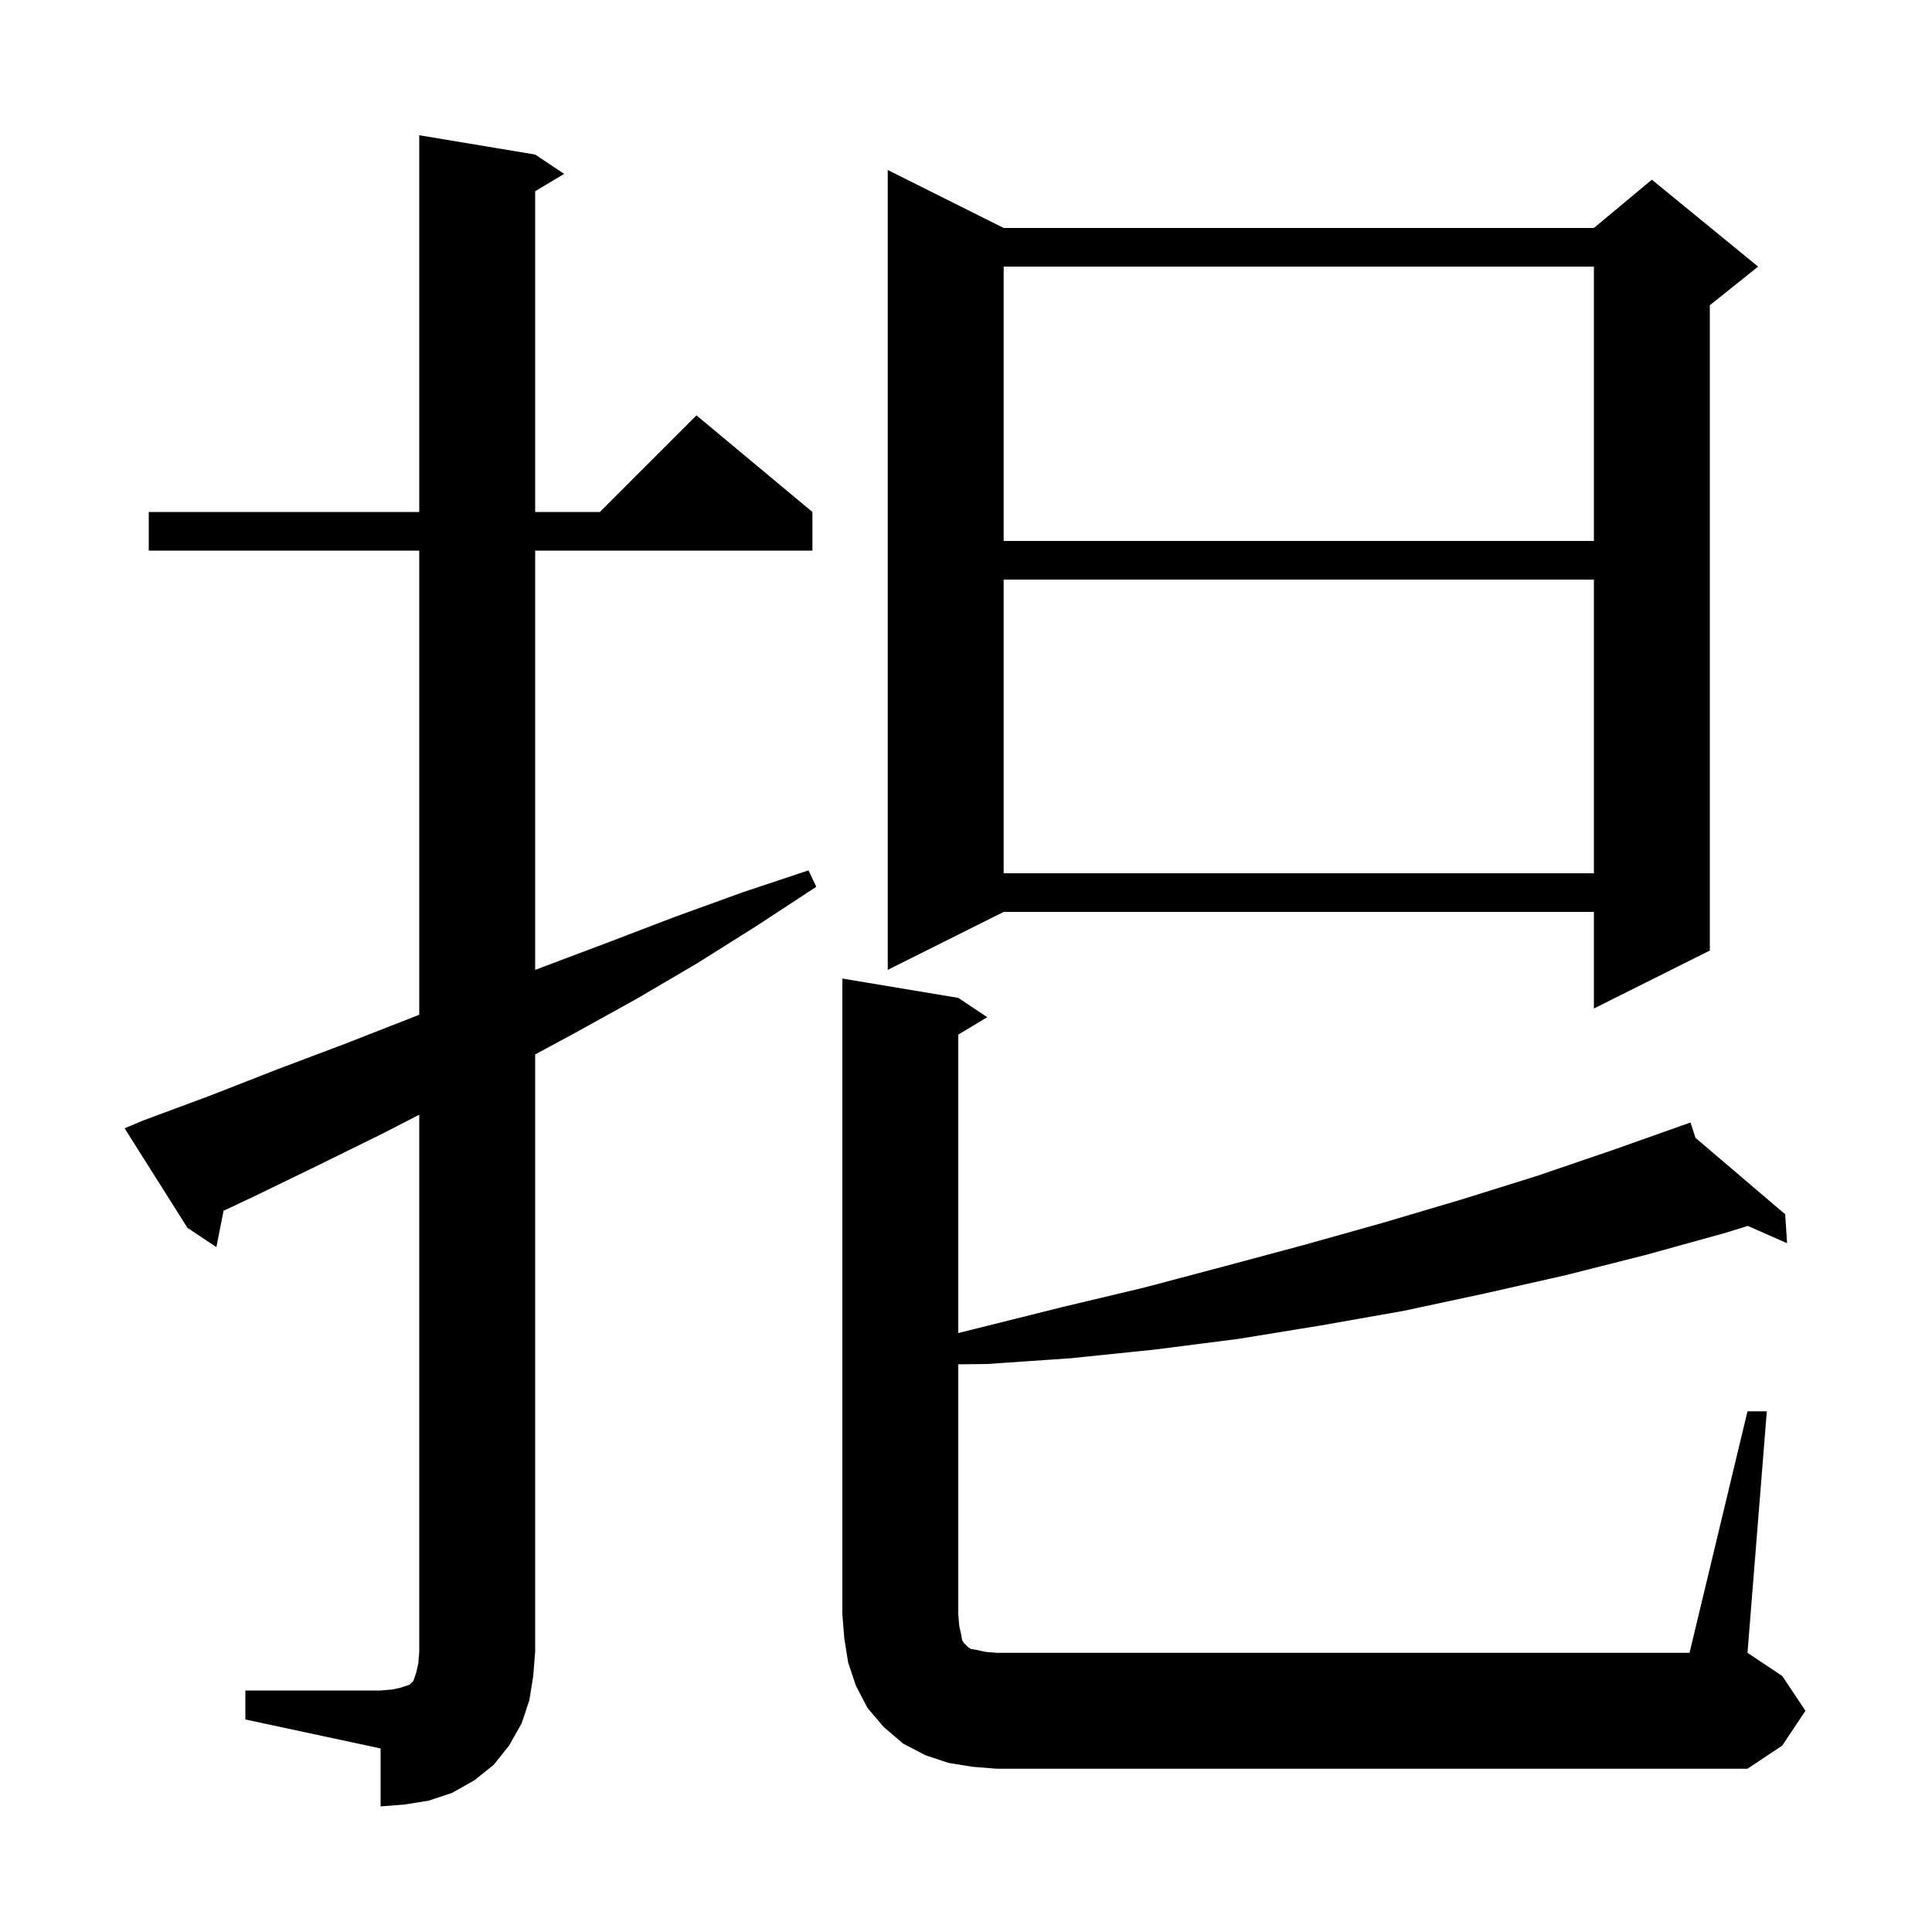
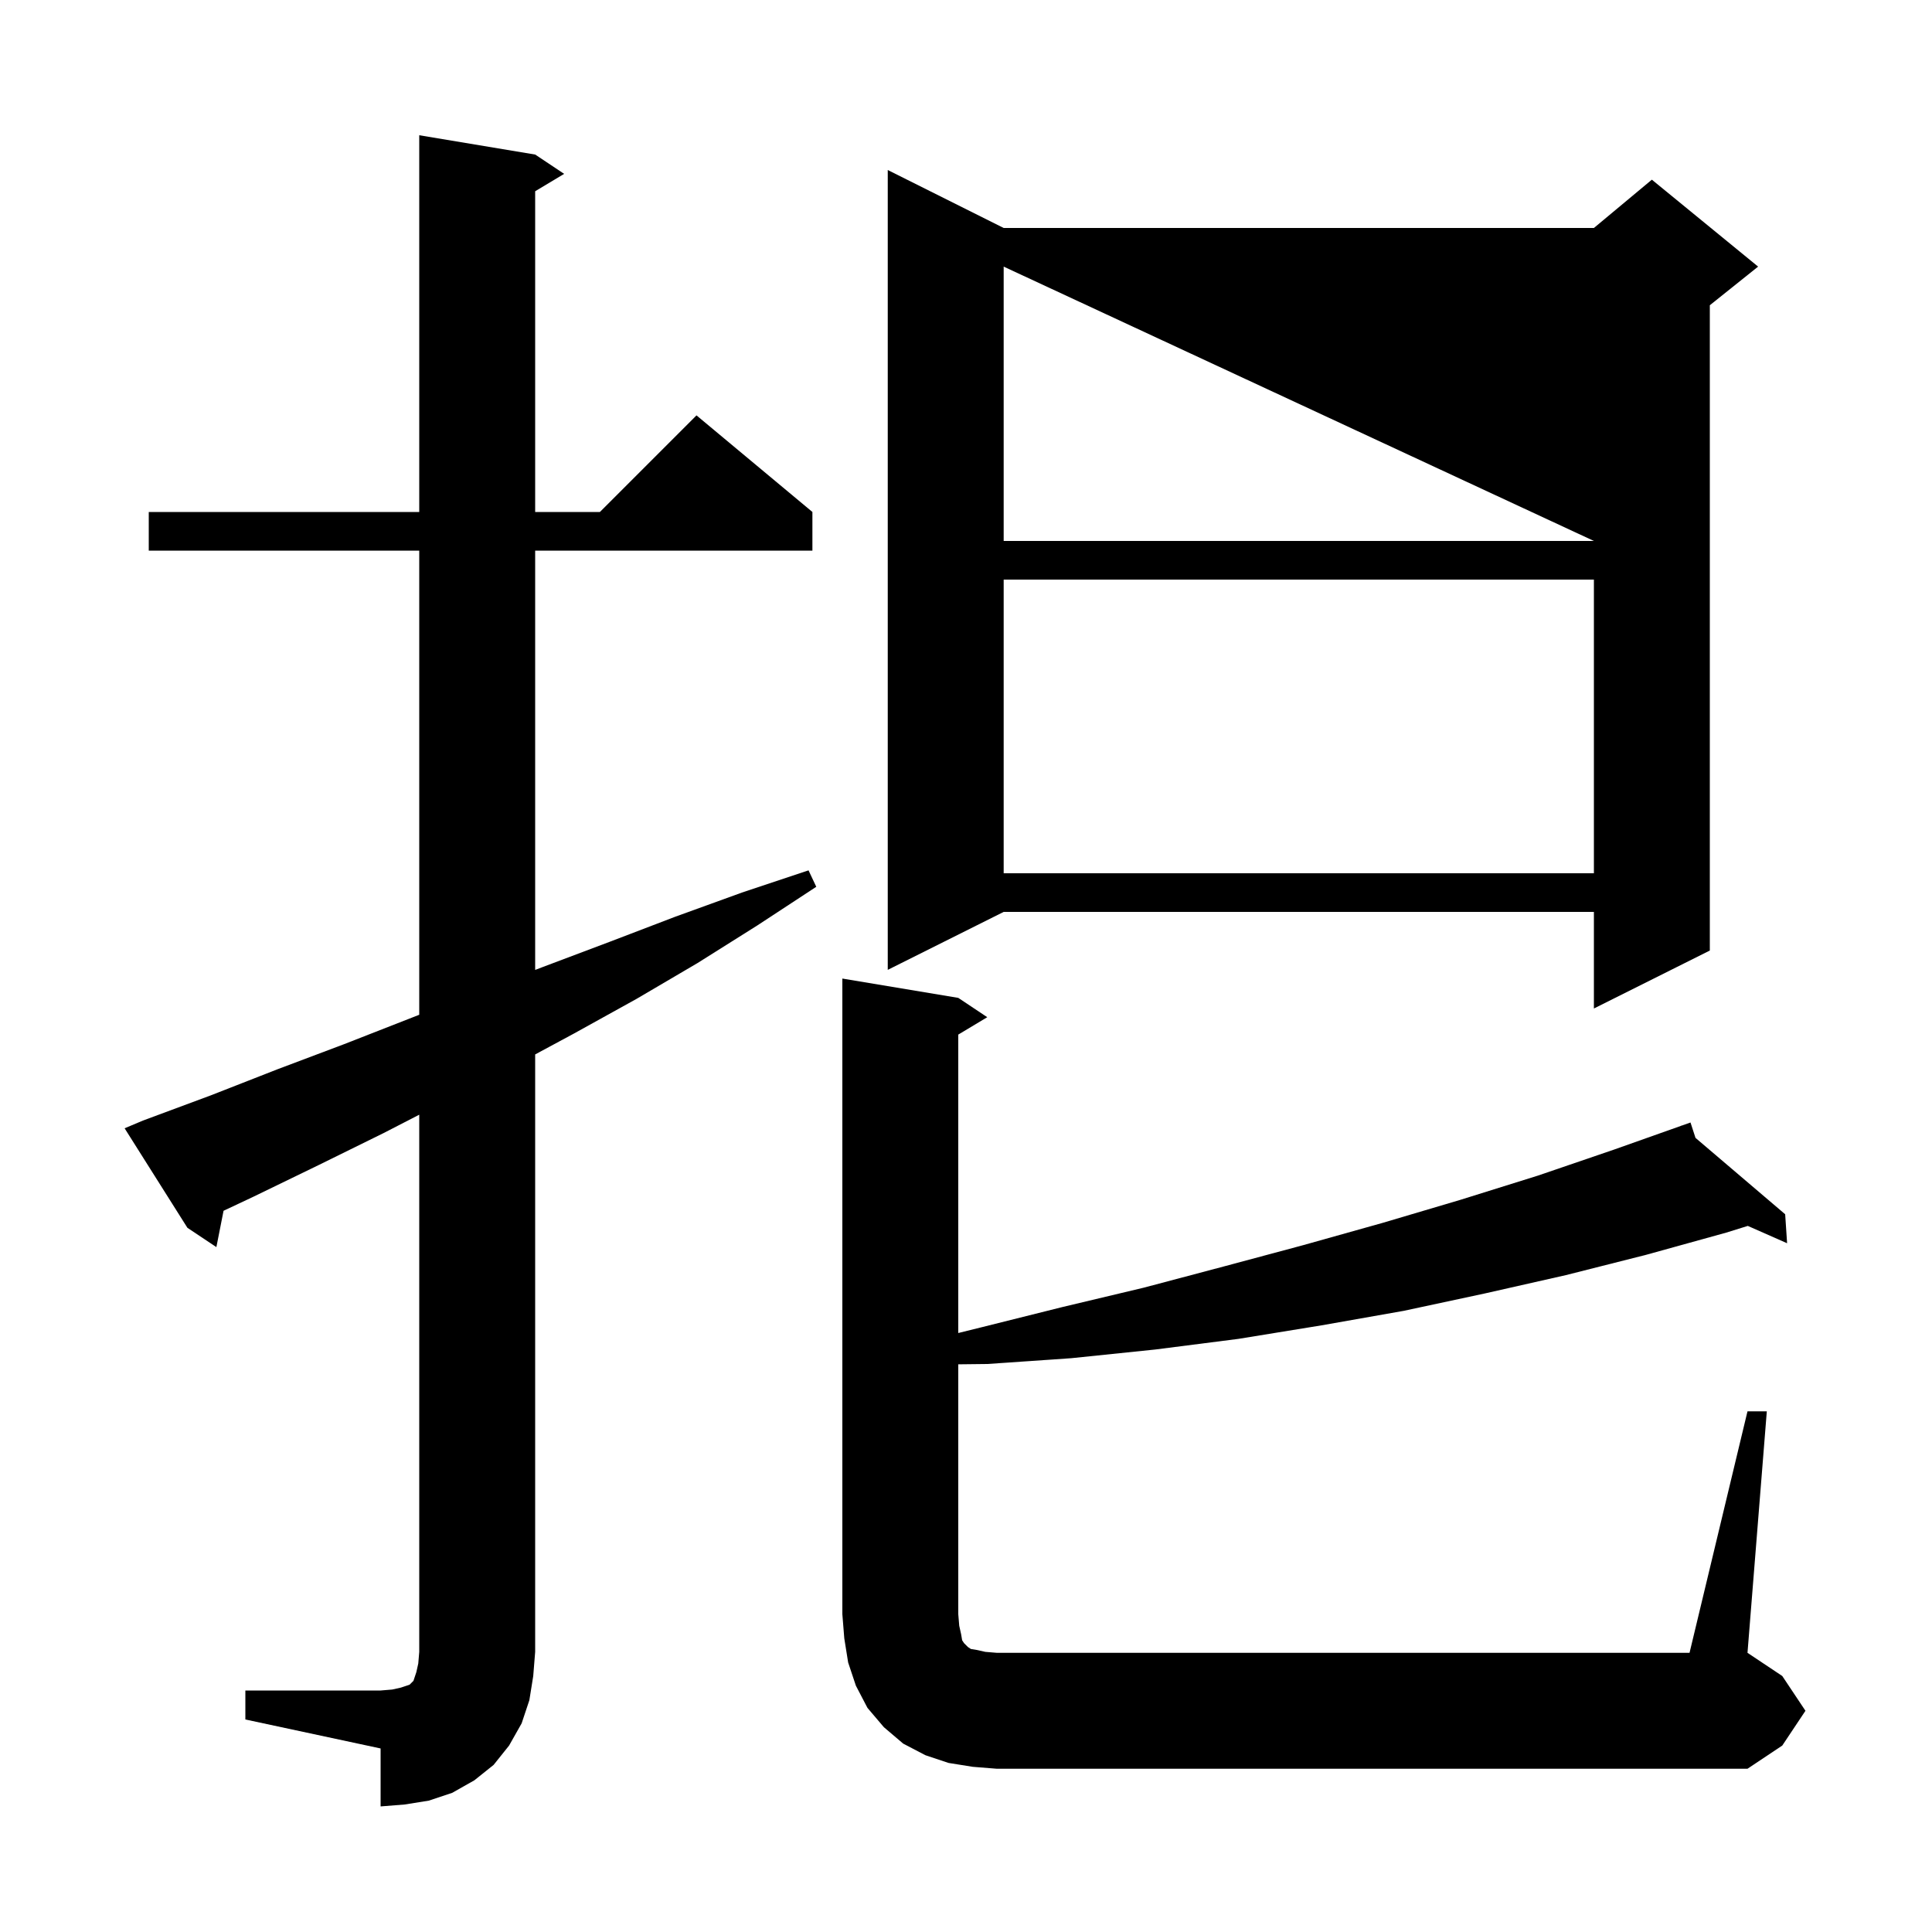
<svg xmlns="http://www.w3.org/2000/svg" version="1.1" baseProfile="full" viewBox="0 0 200 200" width="200" height="200">
  <g fill="currentColor">
-     <path d="M 25.4 175.0 L 39.4 175.0 L 40.6 174.9 L 41.5 174.7 L 42.4 174.4 L 42.8 174.0 L 43.1 173.1 L 43.3 172.2 L 43.4 171.0 L 43.4 115.394 L 39.7 117.3 L 33.0 120.6 L 26.2 123.9 L 23.142 125.339 L 22.4 129.1 L 19.4 127.1 L 12.9 116.8 L 14.8 116.0 L 21.8 113.4 L 28.7 110.7 L 35.6 108.1 L 43.4 105.048 L 43.4 57.0 L 15.4 57.0 L 15.4 53.0 L 43.4 53.0 L 43.4 14.0 L 55.4 16.0 L 58.4 18.0 L 55.4 19.8 L 55.4 53.0 L 62.1 53.0 L 72.1 43.0 L 84.1 53.0 L 84.1 57.0 L 55.4 57.0 L 55.4 100.406 L 56.2 100.1 L 63.1 97.5 L 69.9 94.9 L 76.8 92.4 L 83.7 90.1 L 84.5 91.8 L 78.4 95.8 L 72.2 99.7 L 65.9 103.4 L 59.4 107.0 L 55.4 109.154 L 55.4 171.0 L 55.2 173.5 L 54.8 176.0 L 54.0 178.4 L 52.7 180.7 L 51.1 182.7 L 49.1 184.3 L 46.8 185.6 L 44.4 186.4 L 41.9 186.8 L 39.4 187.0 L 39.4 181.0 L 25.4 178.0 Z M 180.9 146.1 L 182.9 146.1 L 180.9 171.1 L 184.5 173.5 L 186.9 177.1 L 184.5 180.7 L 180.9 183.1 L 103.2 183.1 L 100.7 182.9 L 98.2 182.5 L 95.8 181.7 L 93.5 180.5 L 91.5 178.8 L 89.8 176.8 L 88.6 174.5 L 87.8 172.1 L 87.4 169.6 L 87.2 167.1 L 87.2 101.3 L 99.2 103.3 L 102.2 105.3 L 99.2 107.1 L 99.2 137.993 L 101.6 137.4 L 110.0 135.3 L 118.4 133.3 L 126.7 131.1 L 134.9 128.9 L 143.1 126.6 L 151.2 124.2 L 159.2 121.7 L 167.1 119.0 L 174.02 116.547 L 174.0 116.5 L 174.045 116.538 L 175.0 116.2 L 175.517 117.792 L 184.8 125.7 L 185.0 128.7 L 180.931 126.905 L 178.7 127.6 L 170.4 129.9 L 162.1 132.0 L 153.7 133.9 L 145.3 135.7 L 136.8 137.2 L 128.2 138.6 L 119.6 139.7 L 110.9 140.6 L 102.2 141.2 L 99.2 141.234 L 99.2 167.1 L 99.3 168.3 L 99.5 169.2 L 99.6 169.8 L 99.8 170.1 L 100.2 170.5 L 100.5 170.7 L 101.1 170.8 L 102.0 171.0 L 103.2 171.1 L 174.9 171.1 Z M 103.9 23.6 L 165.0 23.6 L 171.0 18.6 L 182.0 27.6 L 177.0 31.6 L 177.0 98.4 L 165.0 104.4 L 165.0 94.4 L 103.9 94.4 L 91.9 100.4 L 91.9 17.6 Z M 103.9 60.0 L 103.9 90.4 L 165.0 90.4 L 165.0 60.0 Z M 103.9 27.6 L 103.9 56.0 L 165.0 56.0 L 165.0 27.6 Z " />
+     <path d="M 25.4 175.0 L 39.4 175.0 L 40.6 174.9 L 41.5 174.7 L 42.4 174.4 L 42.8 174.0 L 43.1 173.1 L 43.3 172.2 L 43.4 171.0 L 43.4 115.394 L 39.7 117.3 L 33.0 120.6 L 26.2 123.9 L 23.142 125.339 L 22.4 129.1 L 19.4 127.1 L 12.9 116.8 L 14.8 116.0 L 21.8 113.4 L 28.7 110.7 L 35.6 108.1 L 43.4 105.048 L 43.4 57.0 L 15.4 57.0 L 15.4 53.0 L 43.4 53.0 L 43.4 14.0 L 55.4 16.0 L 58.4 18.0 L 55.4 19.8 L 55.4 53.0 L 62.1 53.0 L 72.1 43.0 L 84.1 53.0 L 84.1 57.0 L 55.4 57.0 L 55.4 100.406 L 56.2 100.1 L 63.1 97.5 L 69.9 94.9 L 76.8 92.4 L 83.7 90.1 L 84.5 91.8 L 78.4 95.8 L 72.2 99.7 L 65.9 103.4 L 59.4 107.0 L 55.4 109.154 L 55.4 171.0 L 55.2 173.5 L 54.8 176.0 L 54.0 178.4 L 52.7 180.7 L 51.1 182.7 L 49.1 184.3 L 46.8 185.6 L 44.4 186.4 L 41.9 186.8 L 39.4 187.0 L 39.4 181.0 L 25.4 178.0 Z M 180.9 146.1 L 182.9 146.1 L 180.9 171.1 L 184.5 173.5 L 186.9 177.1 L 184.5 180.7 L 180.9 183.1 L 103.2 183.1 L 100.7 182.9 L 98.2 182.5 L 95.8 181.7 L 93.5 180.5 L 91.5 178.8 L 89.8 176.8 L 88.6 174.5 L 87.8 172.1 L 87.4 169.6 L 87.2 167.1 L 87.2 101.3 L 99.2 103.3 L 102.2 105.3 L 99.2 107.1 L 99.2 137.993 L 101.6 137.4 L 110.0 135.3 L 118.4 133.3 L 126.7 131.1 L 134.9 128.9 L 143.1 126.6 L 151.2 124.2 L 159.2 121.7 L 167.1 119.0 L 174.02 116.547 L 174.0 116.5 L 174.045 116.538 L 175.0 116.2 L 175.517 117.792 L 184.8 125.7 L 185.0 128.7 L 180.931 126.905 L 178.7 127.6 L 170.4 129.9 L 162.1 132.0 L 153.7 133.9 L 145.3 135.7 L 136.8 137.2 L 128.2 138.6 L 119.6 139.7 L 110.9 140.6 L 102.2 141.2 L 99.2 141.234 L 99.2 167.1 L 99.3 168.3 L 99.5 169.2 L 99.6 169.8 L 99.8 170.1 L 100.2 170.5 L 100.5 170.7 L 101.1 170.8 L 102.0 171.0 L 103.2 171.1 L 174.9 171.1 Z M 103.9 23.6 L 165.0 23.6 L 171.0 18.6 L 182.0 27.6 L 177.0 31.6 L 177.0 98.4 L 165.0 104.4 L 165.0 94.4 L 103.9 94.4 L 91.9 100.4 L 91.9 17.6 Z M 103.9 60.0 L 103.9 90.4 L 165.0 90.4 L 165.0 60.0 Z M 103.9 27.6 L 103.9 56.0 L 165.0 56.0 Z " />
  </g>
</svg>